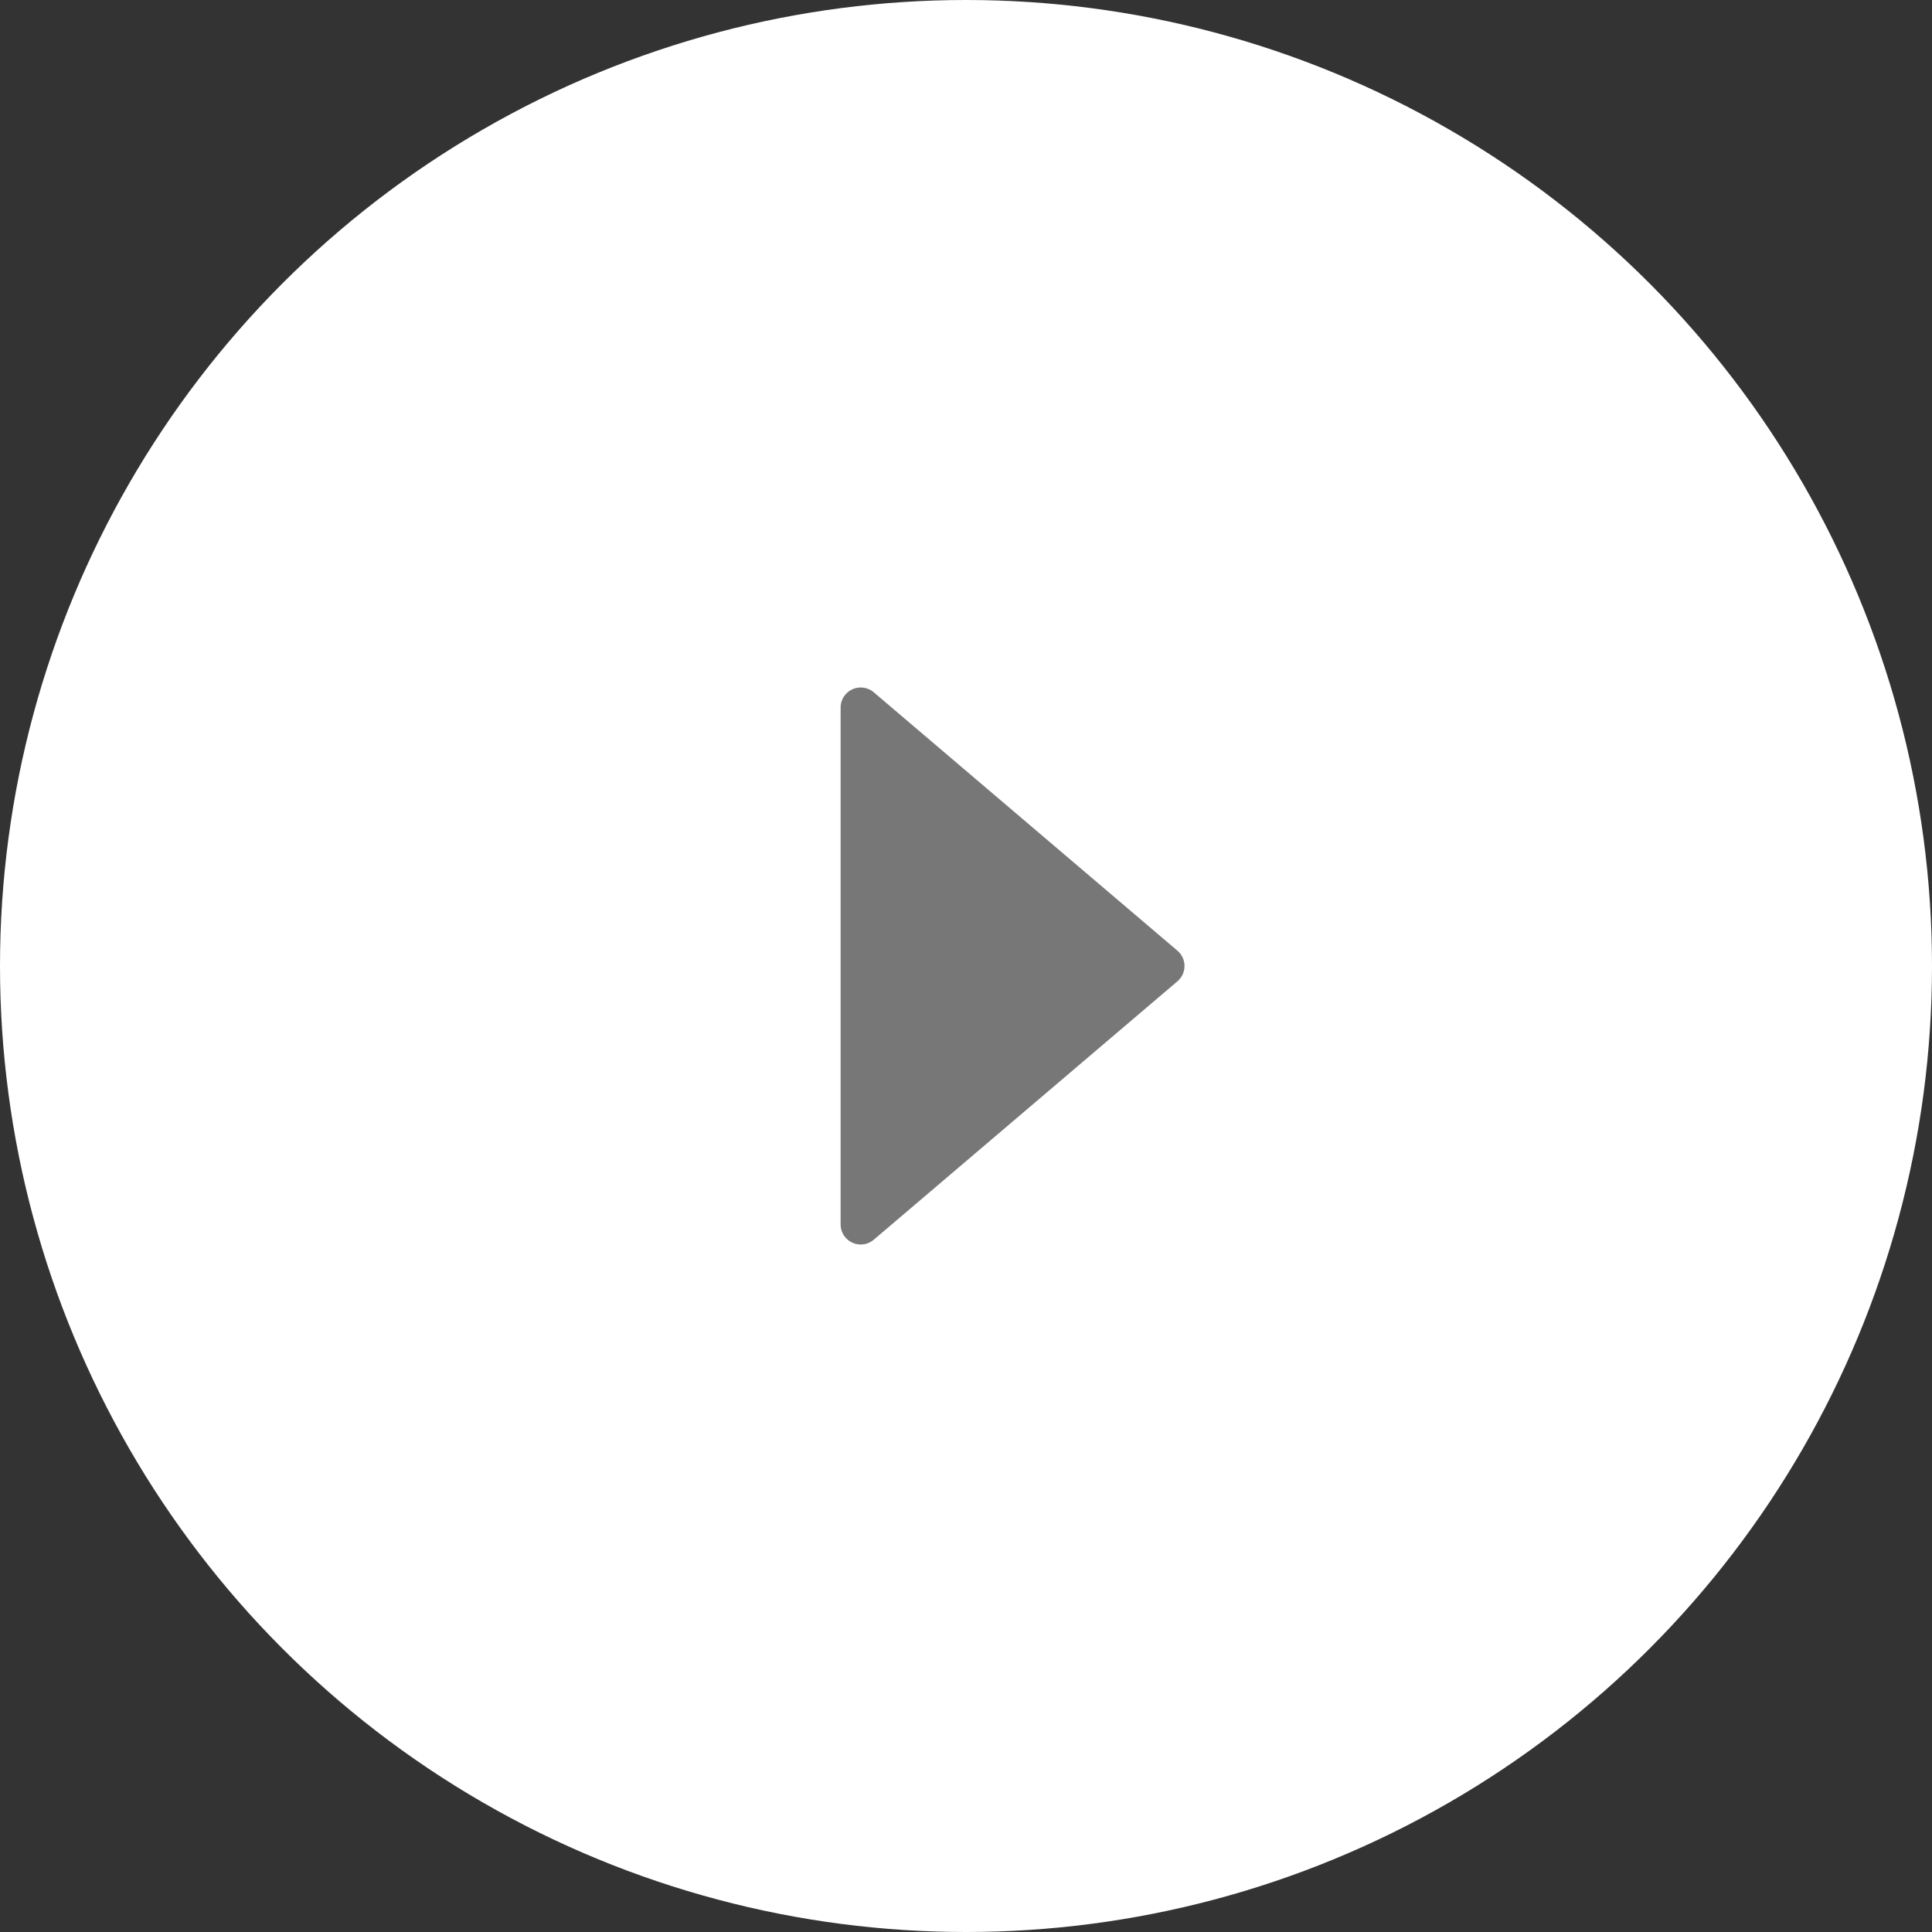
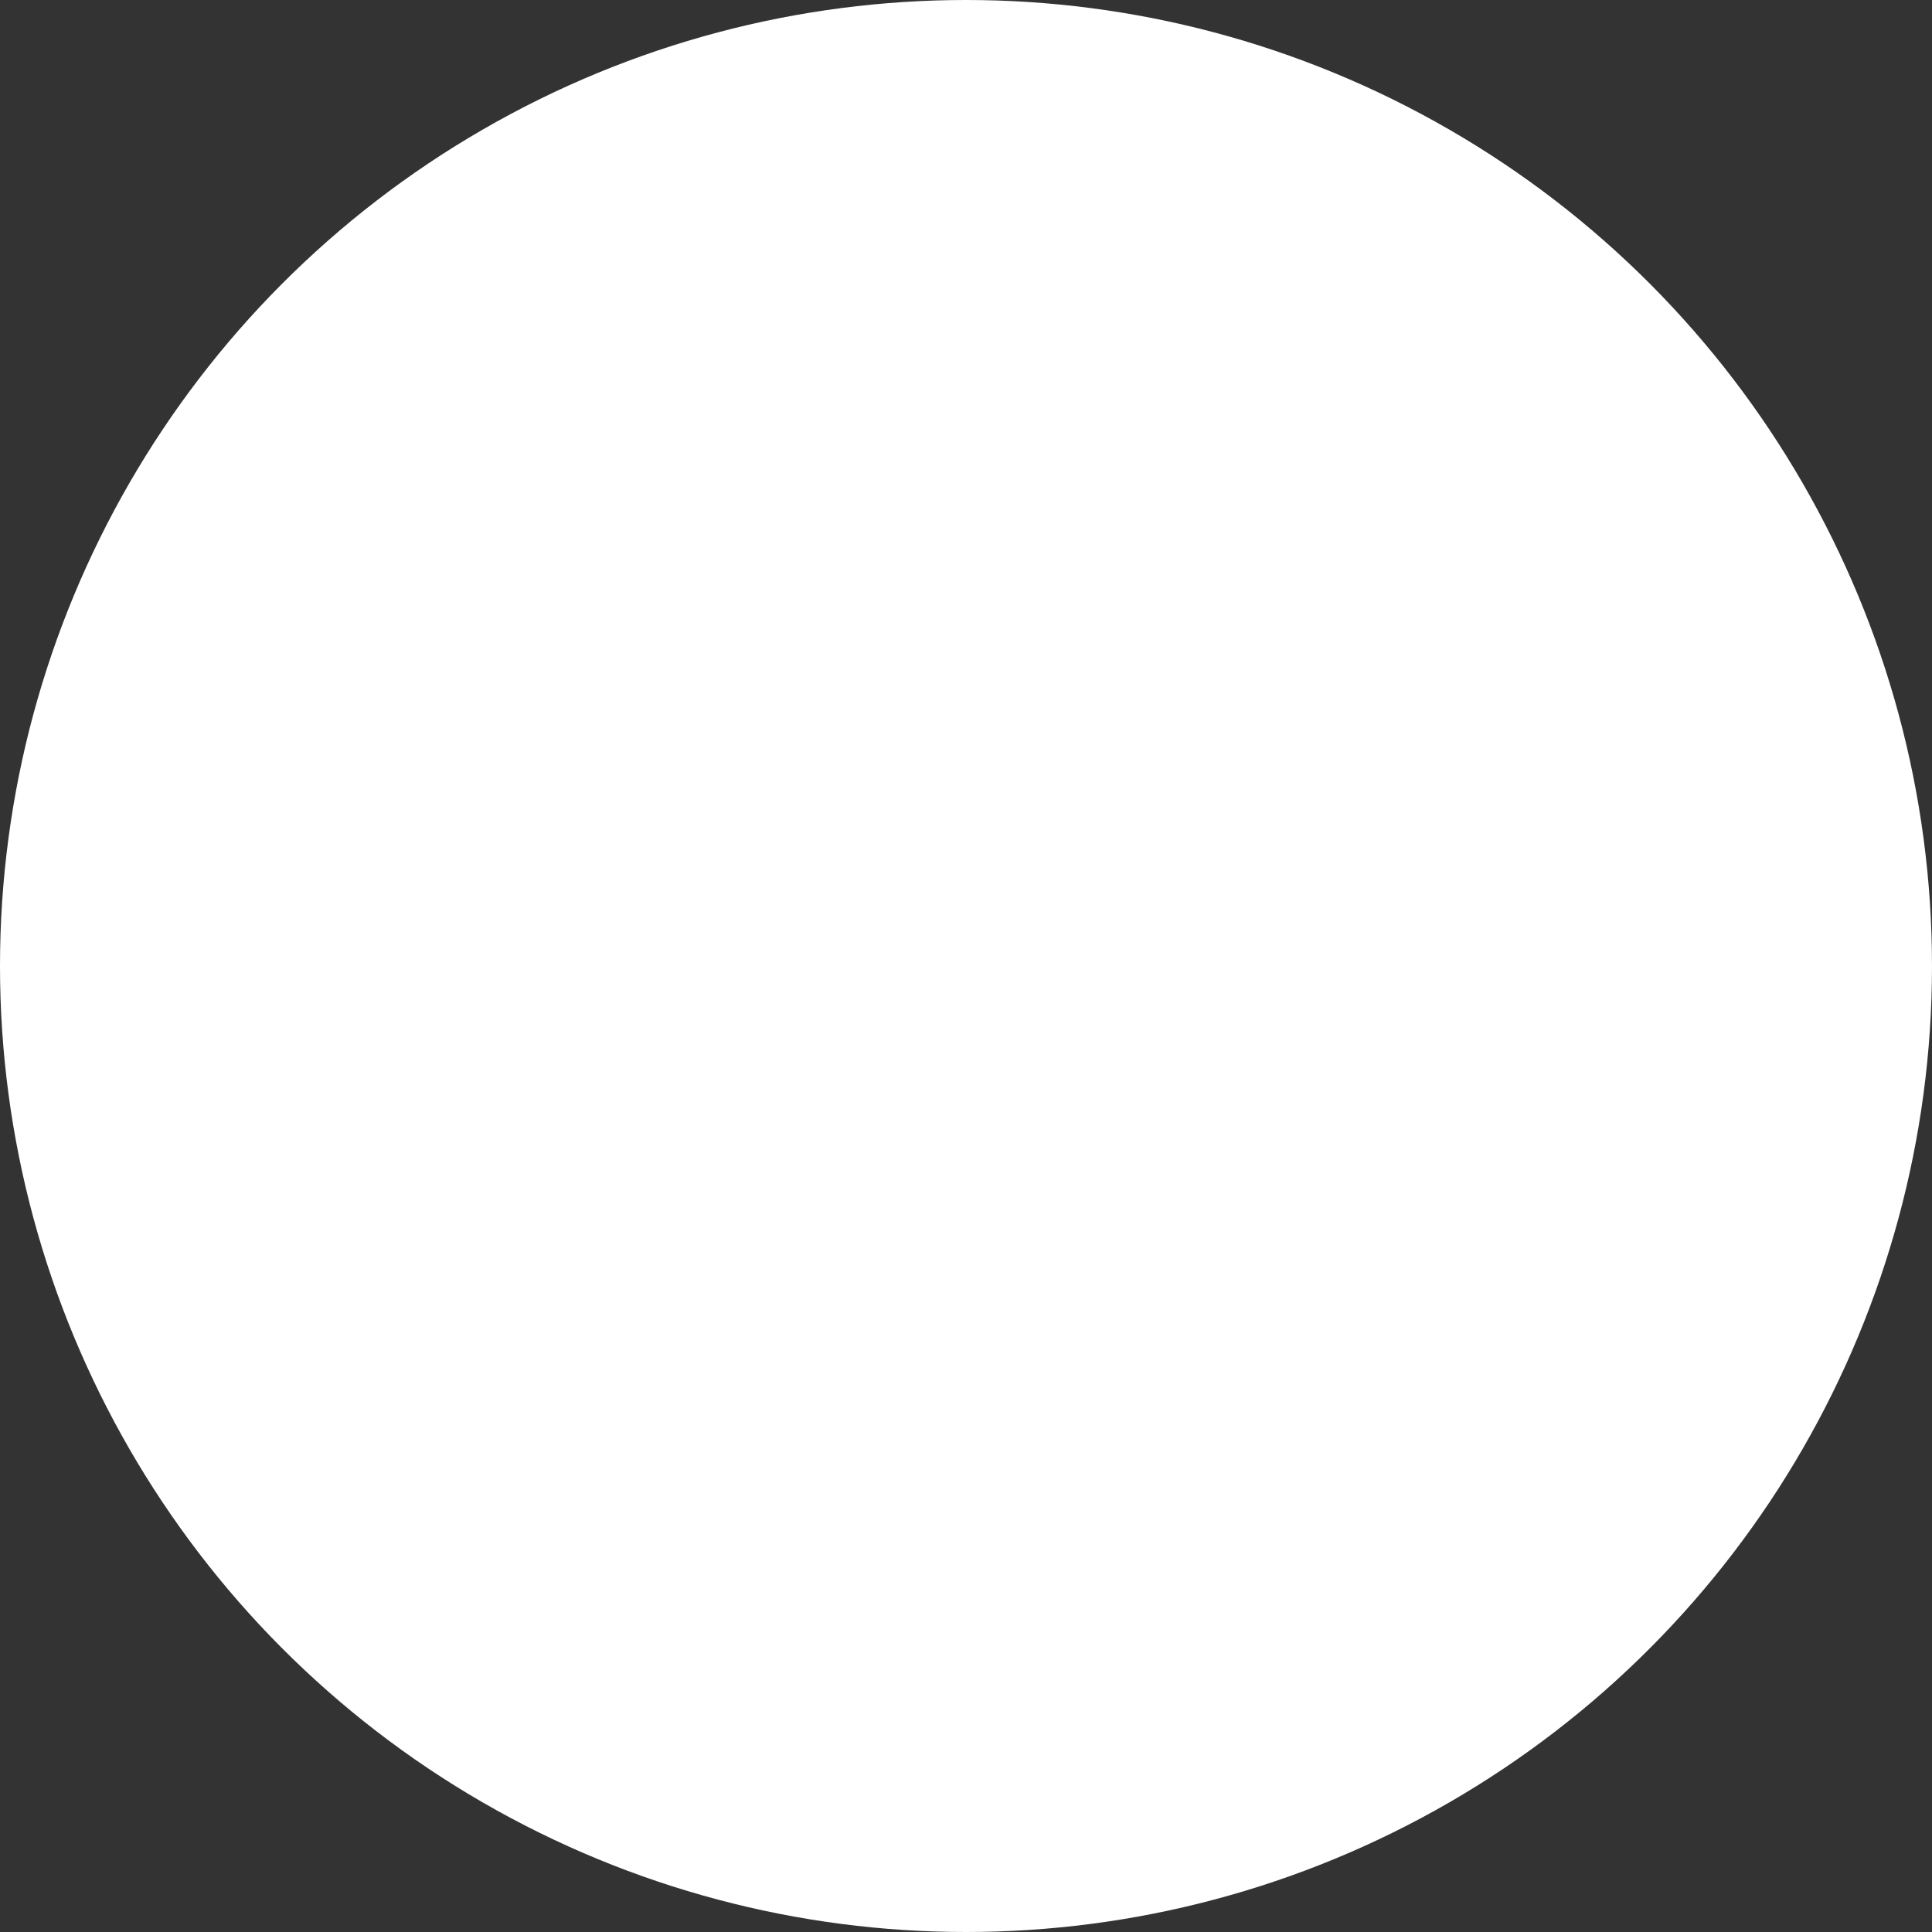
<svg xmlns="http://www.w3.org/2000/svg" width="48" height="48" viewBox="0 0 48 48">
  <rect x="0" y="0" width="48" height="48" fill="#333333" stroke="none" />
  <g transform="translate(48.349 48.349) rotate(180)">
    <circle cx="24" cy="24" r="24" transform="translate(0.349 0.349)" fill="#fff" />
-     <path d="M7.119.447a.5.5,0,0,1,.762,0L14.3,7.99a.5.5,0,0,1-.381.824H1.082A.5.5,0,0,1,.7,7.99Z" transform="translate(18.65 31.849) rotate(-90)" fill="#777" />
  </g>
</svg>